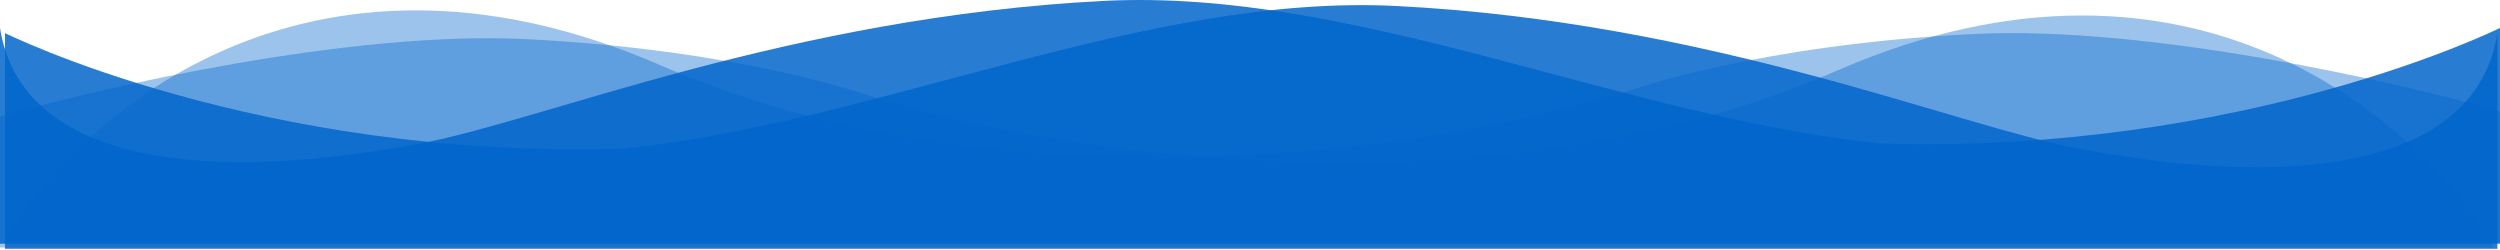
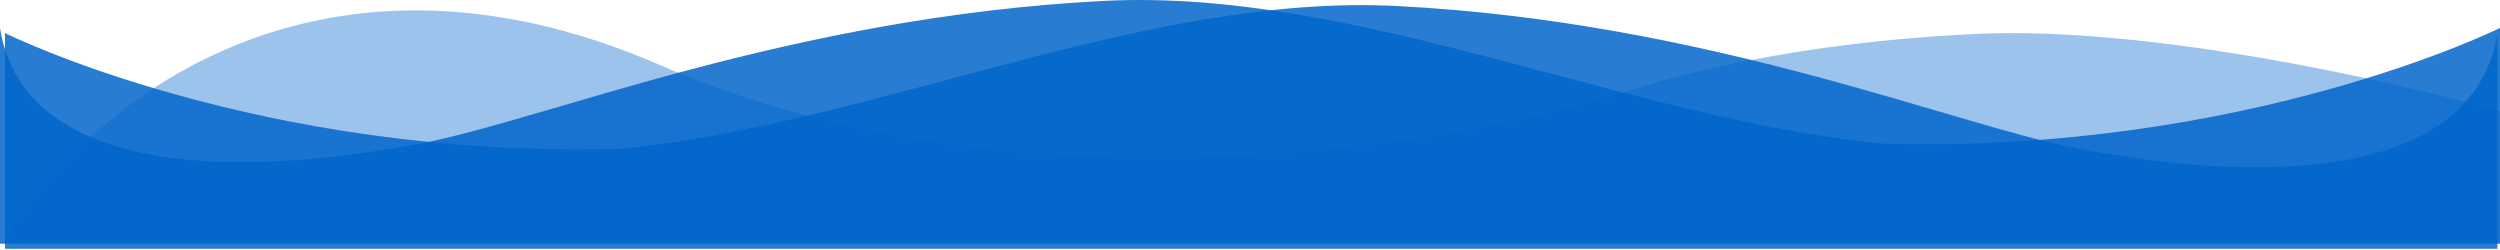
<svg xmlns="http://www.w3.org/2000/svg" width="1950" height="195" viewBox="0 0 1950 195" fill="none">
  <path d="M0 190.088V21.795C15.327 119.453 140.91 146.957 327.801 111.952C423.688 93.992 616.049 13.095 861.281 0.686C1057.47 -9.242 1267.2 91.588 1466.45 111.952C1751.24 120.61 1950 21.795 1950 21.795V190.088H0Z" fill="#0065CB" fill-opacity="0.84" />
  <path d="M1541.35 26.443C1677.15 20.057 1870.37 64.028 1950 86.812V189.088H3C58.131 92.799 237.743 -69.647 515.139 50.89C792.536 171.427 1134.32 114.418 1270.53 70.847C1270.53 70.847 1371.61 34.426 1541.35 26.443Z" fill="#0065CB" fill-opacity="0.39" />
  <path d="M1948 194.088V25.795C1932.72 123.453 1807.51 150.957 1621.19 115.952C1525.59 97.992 1333.81 17.095 1089.31 4.686C893.714 -5.242 684.612 95.588 485.96 115.952C202.03 124.61 3.871 25.795 3.871 25.795V194.088H1948Z" fill="#0065CB" fill-opacity="0.84" />
-   <path d="M408.228 30.443C272.571 24.057 79.552 68.028 0 90.812V193.088H1945C1889.93 96.799 1710.5 -65.647 1433.39 54.89C1156.27 175.427 814.845 118.418 678.769 74.847C678.769 74.847 577.799 38.426 408.228 30.443Z" fill="#0065CB" fill-opacity="0.39" />
</svg>